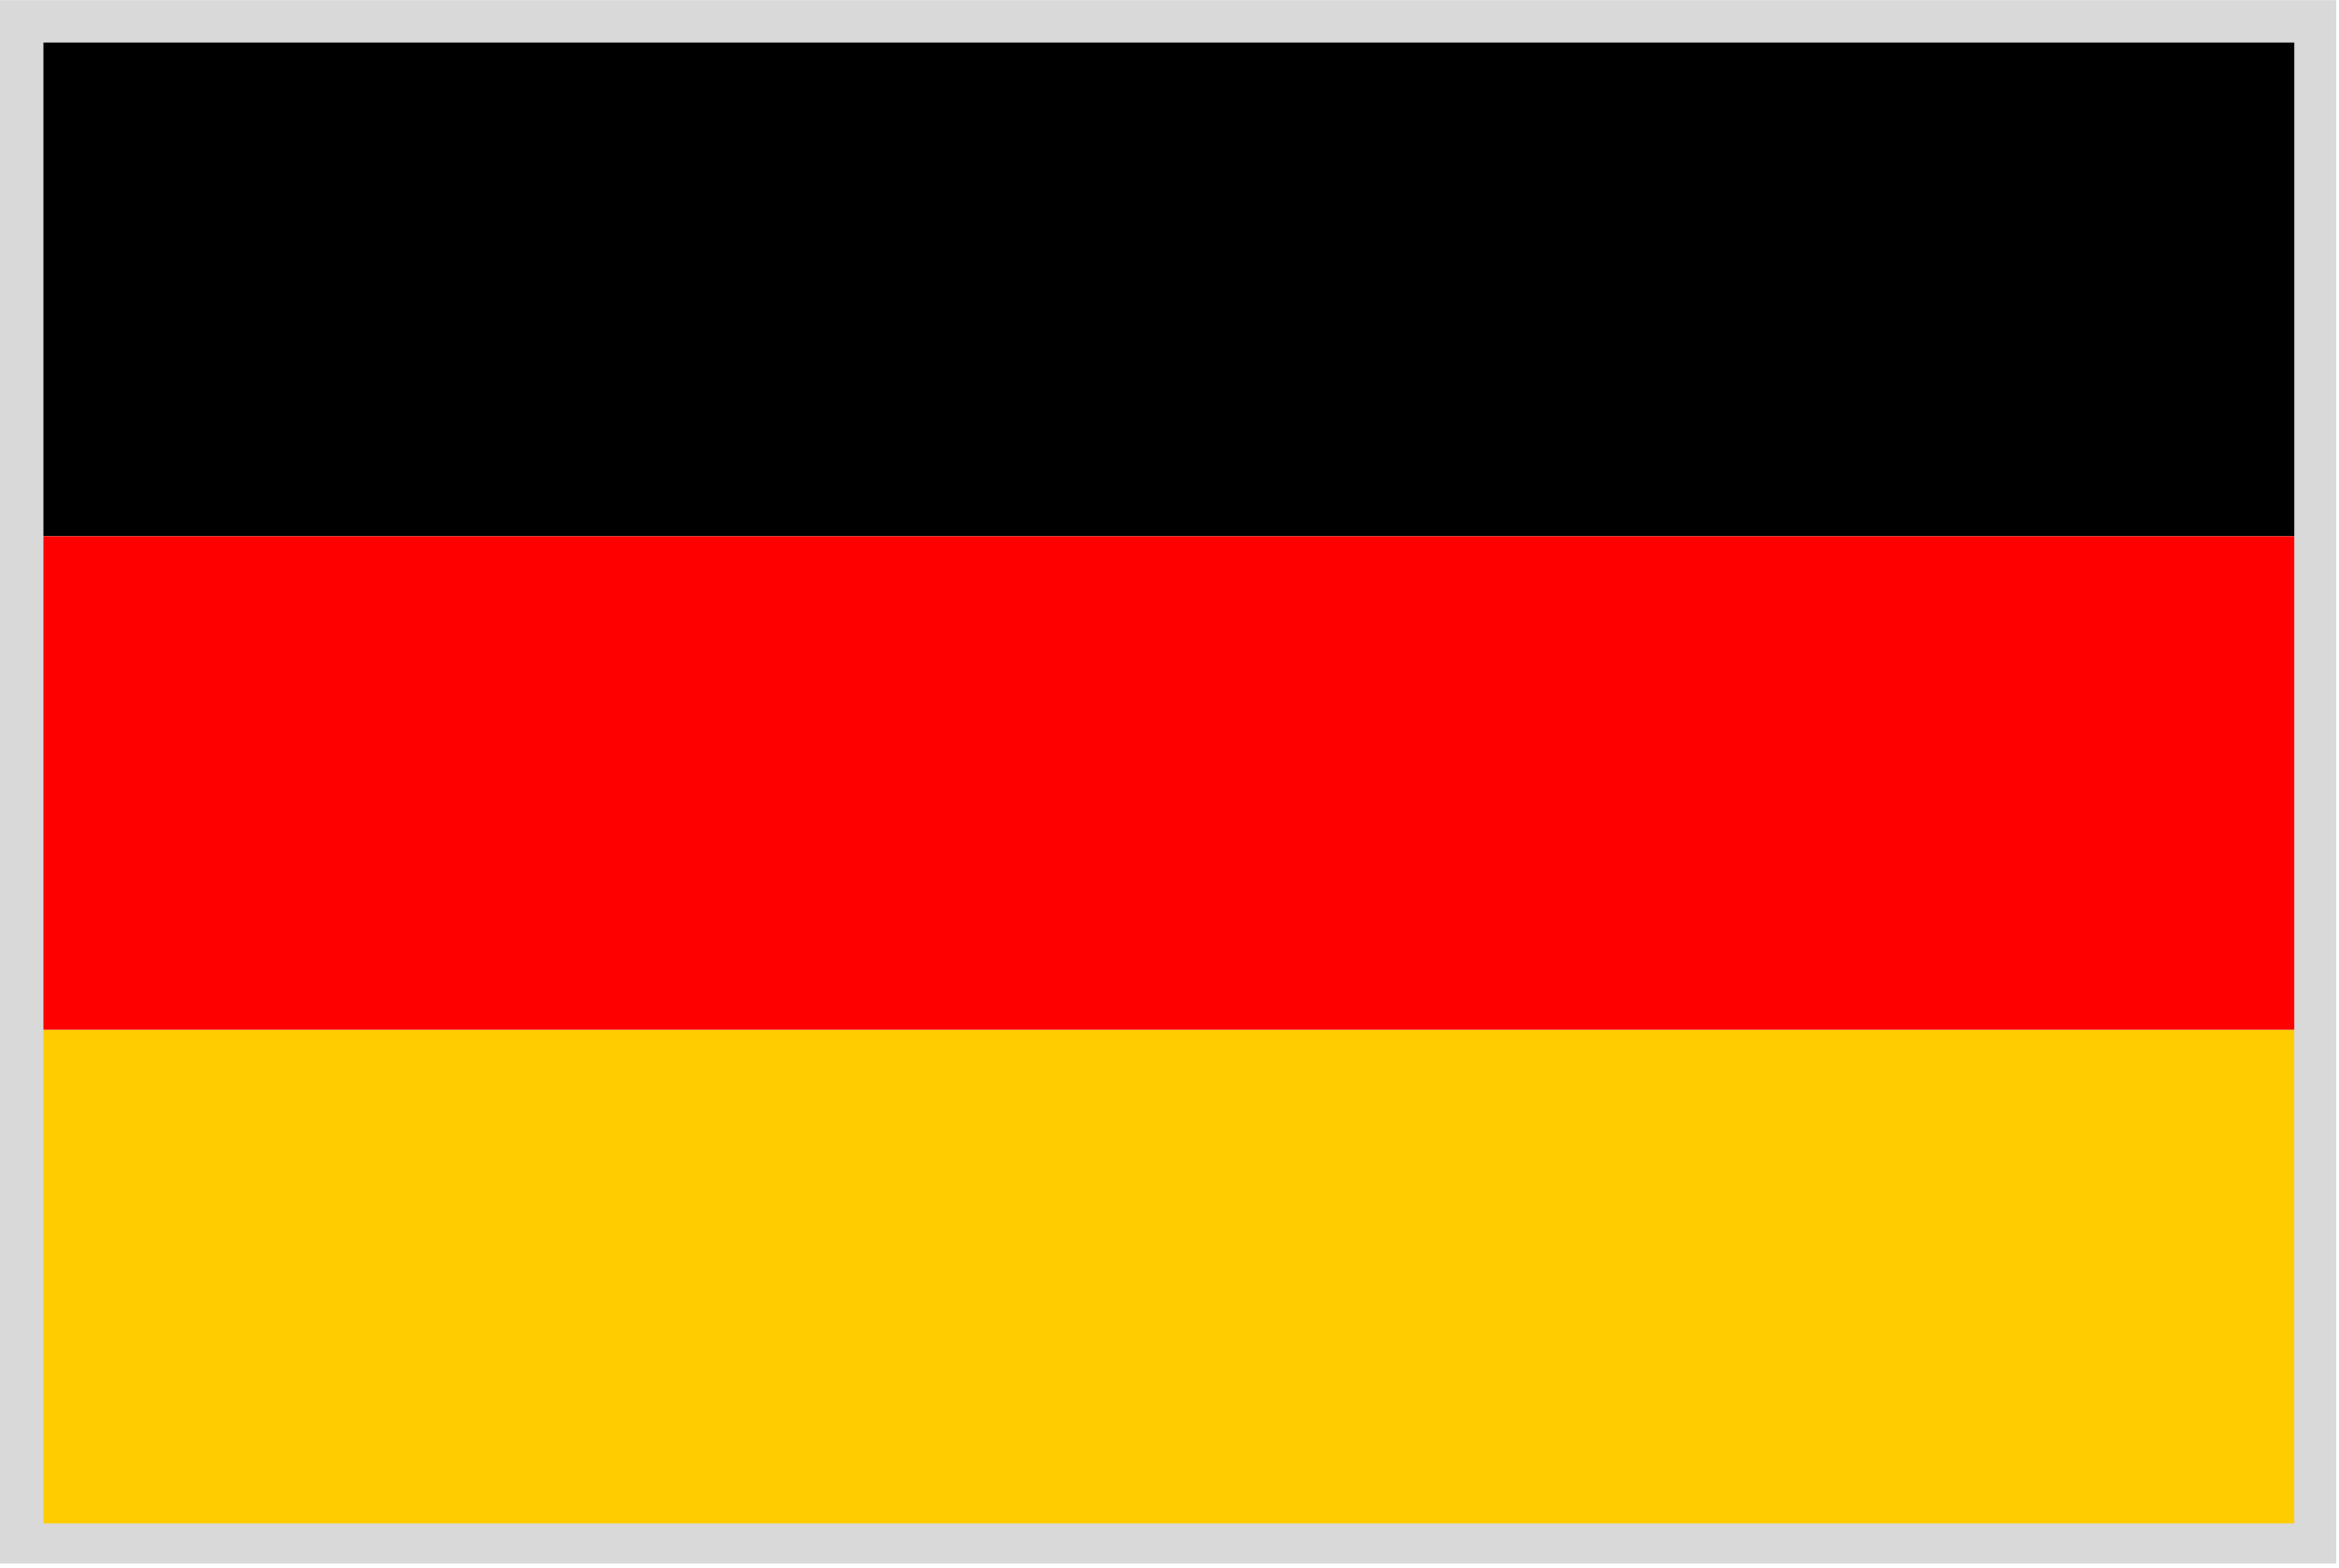
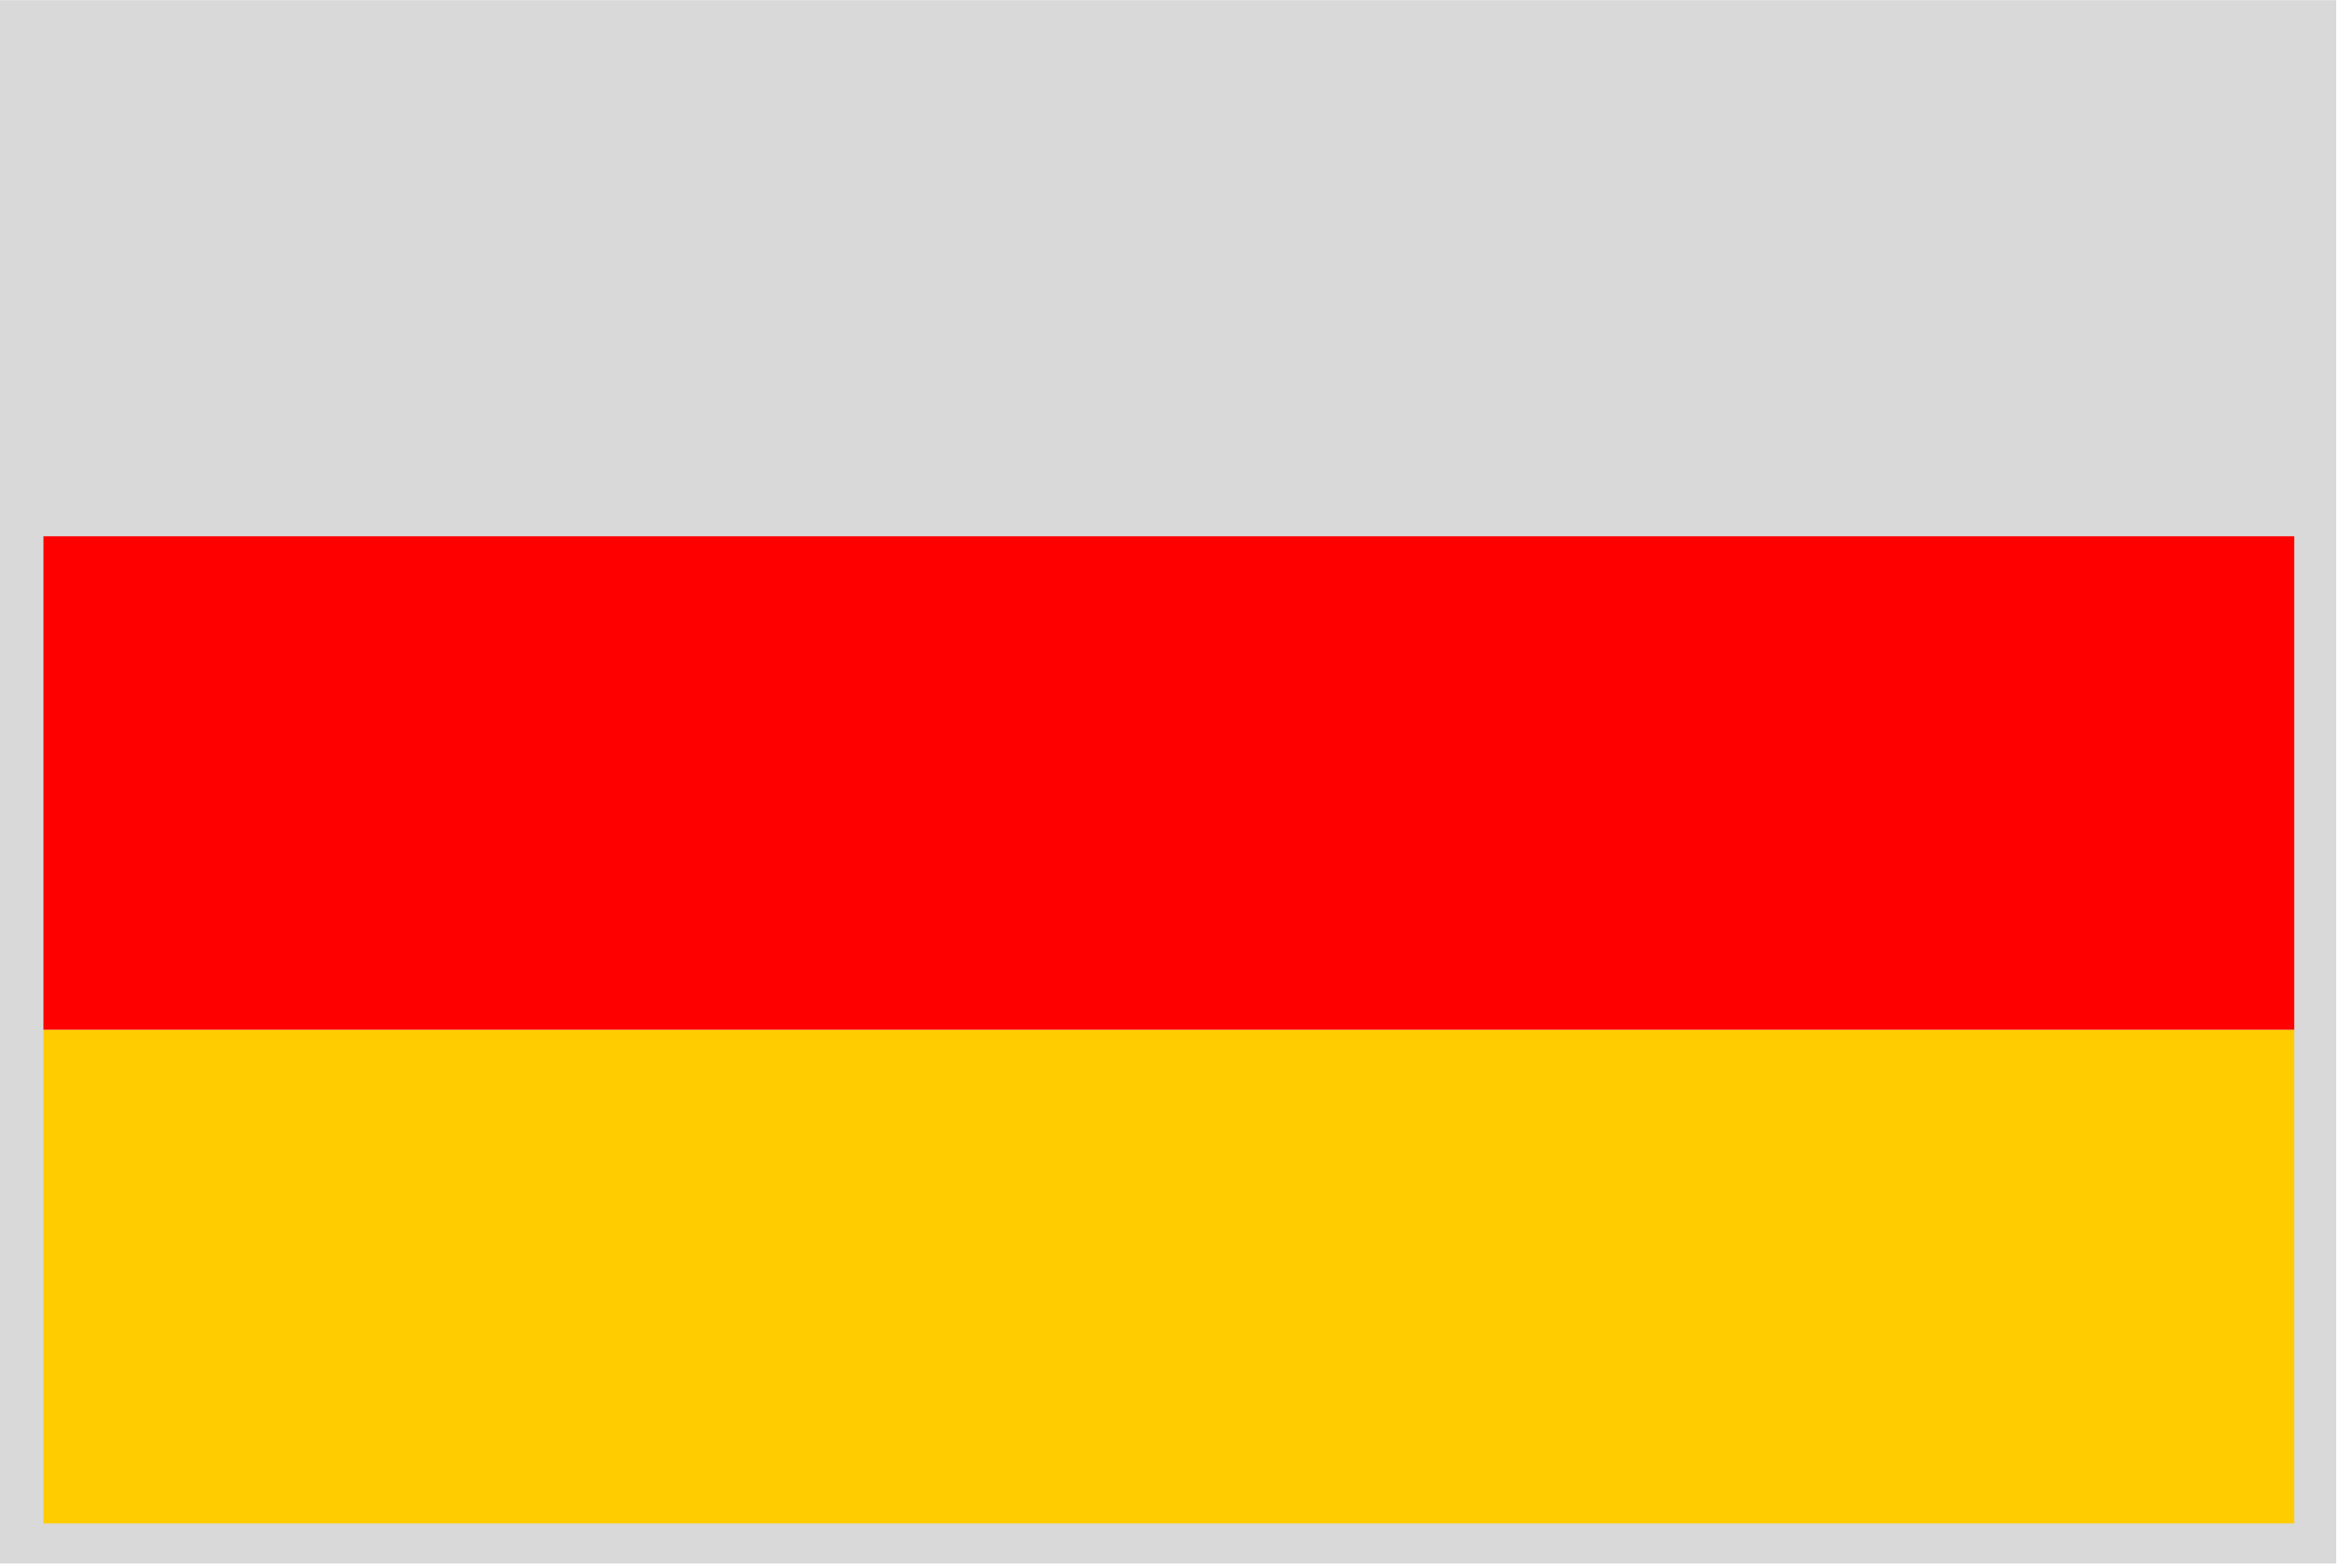
<svg xmlns="http://www.w3.org/2000/svg" version="1.1" id="Vrstva_1" x="0px" y="0px" viewBox="0 0 1193 800" enable-background="new 0 0 1193 800" xml:space="preserve">
  <g>
    <g transform="matrix(0.367,0,0,0.347,-202.252,-1257.31)">
      <rect x="550.5" y="3623.6" fill="#D9D9D9" width="3247.4" height="2298.1" />
    </g>
    <g transform="matrix(1,0,0,1,-73.127,0)">
      <g transform="matrix(0.995,0,0,0.325,38.372,-1120.52)">
-         <rect x="57.2" y="3514.6" width="1153.8" height="774.4" />
-       </g>
+         </g>
      <g transform="matrix(0.995,0,0,0.325,38.372,-1115.53)">
        <rect x="57.2" y="4274.1" fill="#FF0000" width="1153.8" height="774.4" />
      </g>
      <g transform="matrix(0.995,0,0,0.325,38.372,-1110.54)">
        <rect x="57.2" y="5033.5" fill="#FFCC00" width="1153.8" height="774.4" />
      </g>
    </g>
  </g>
</svg>